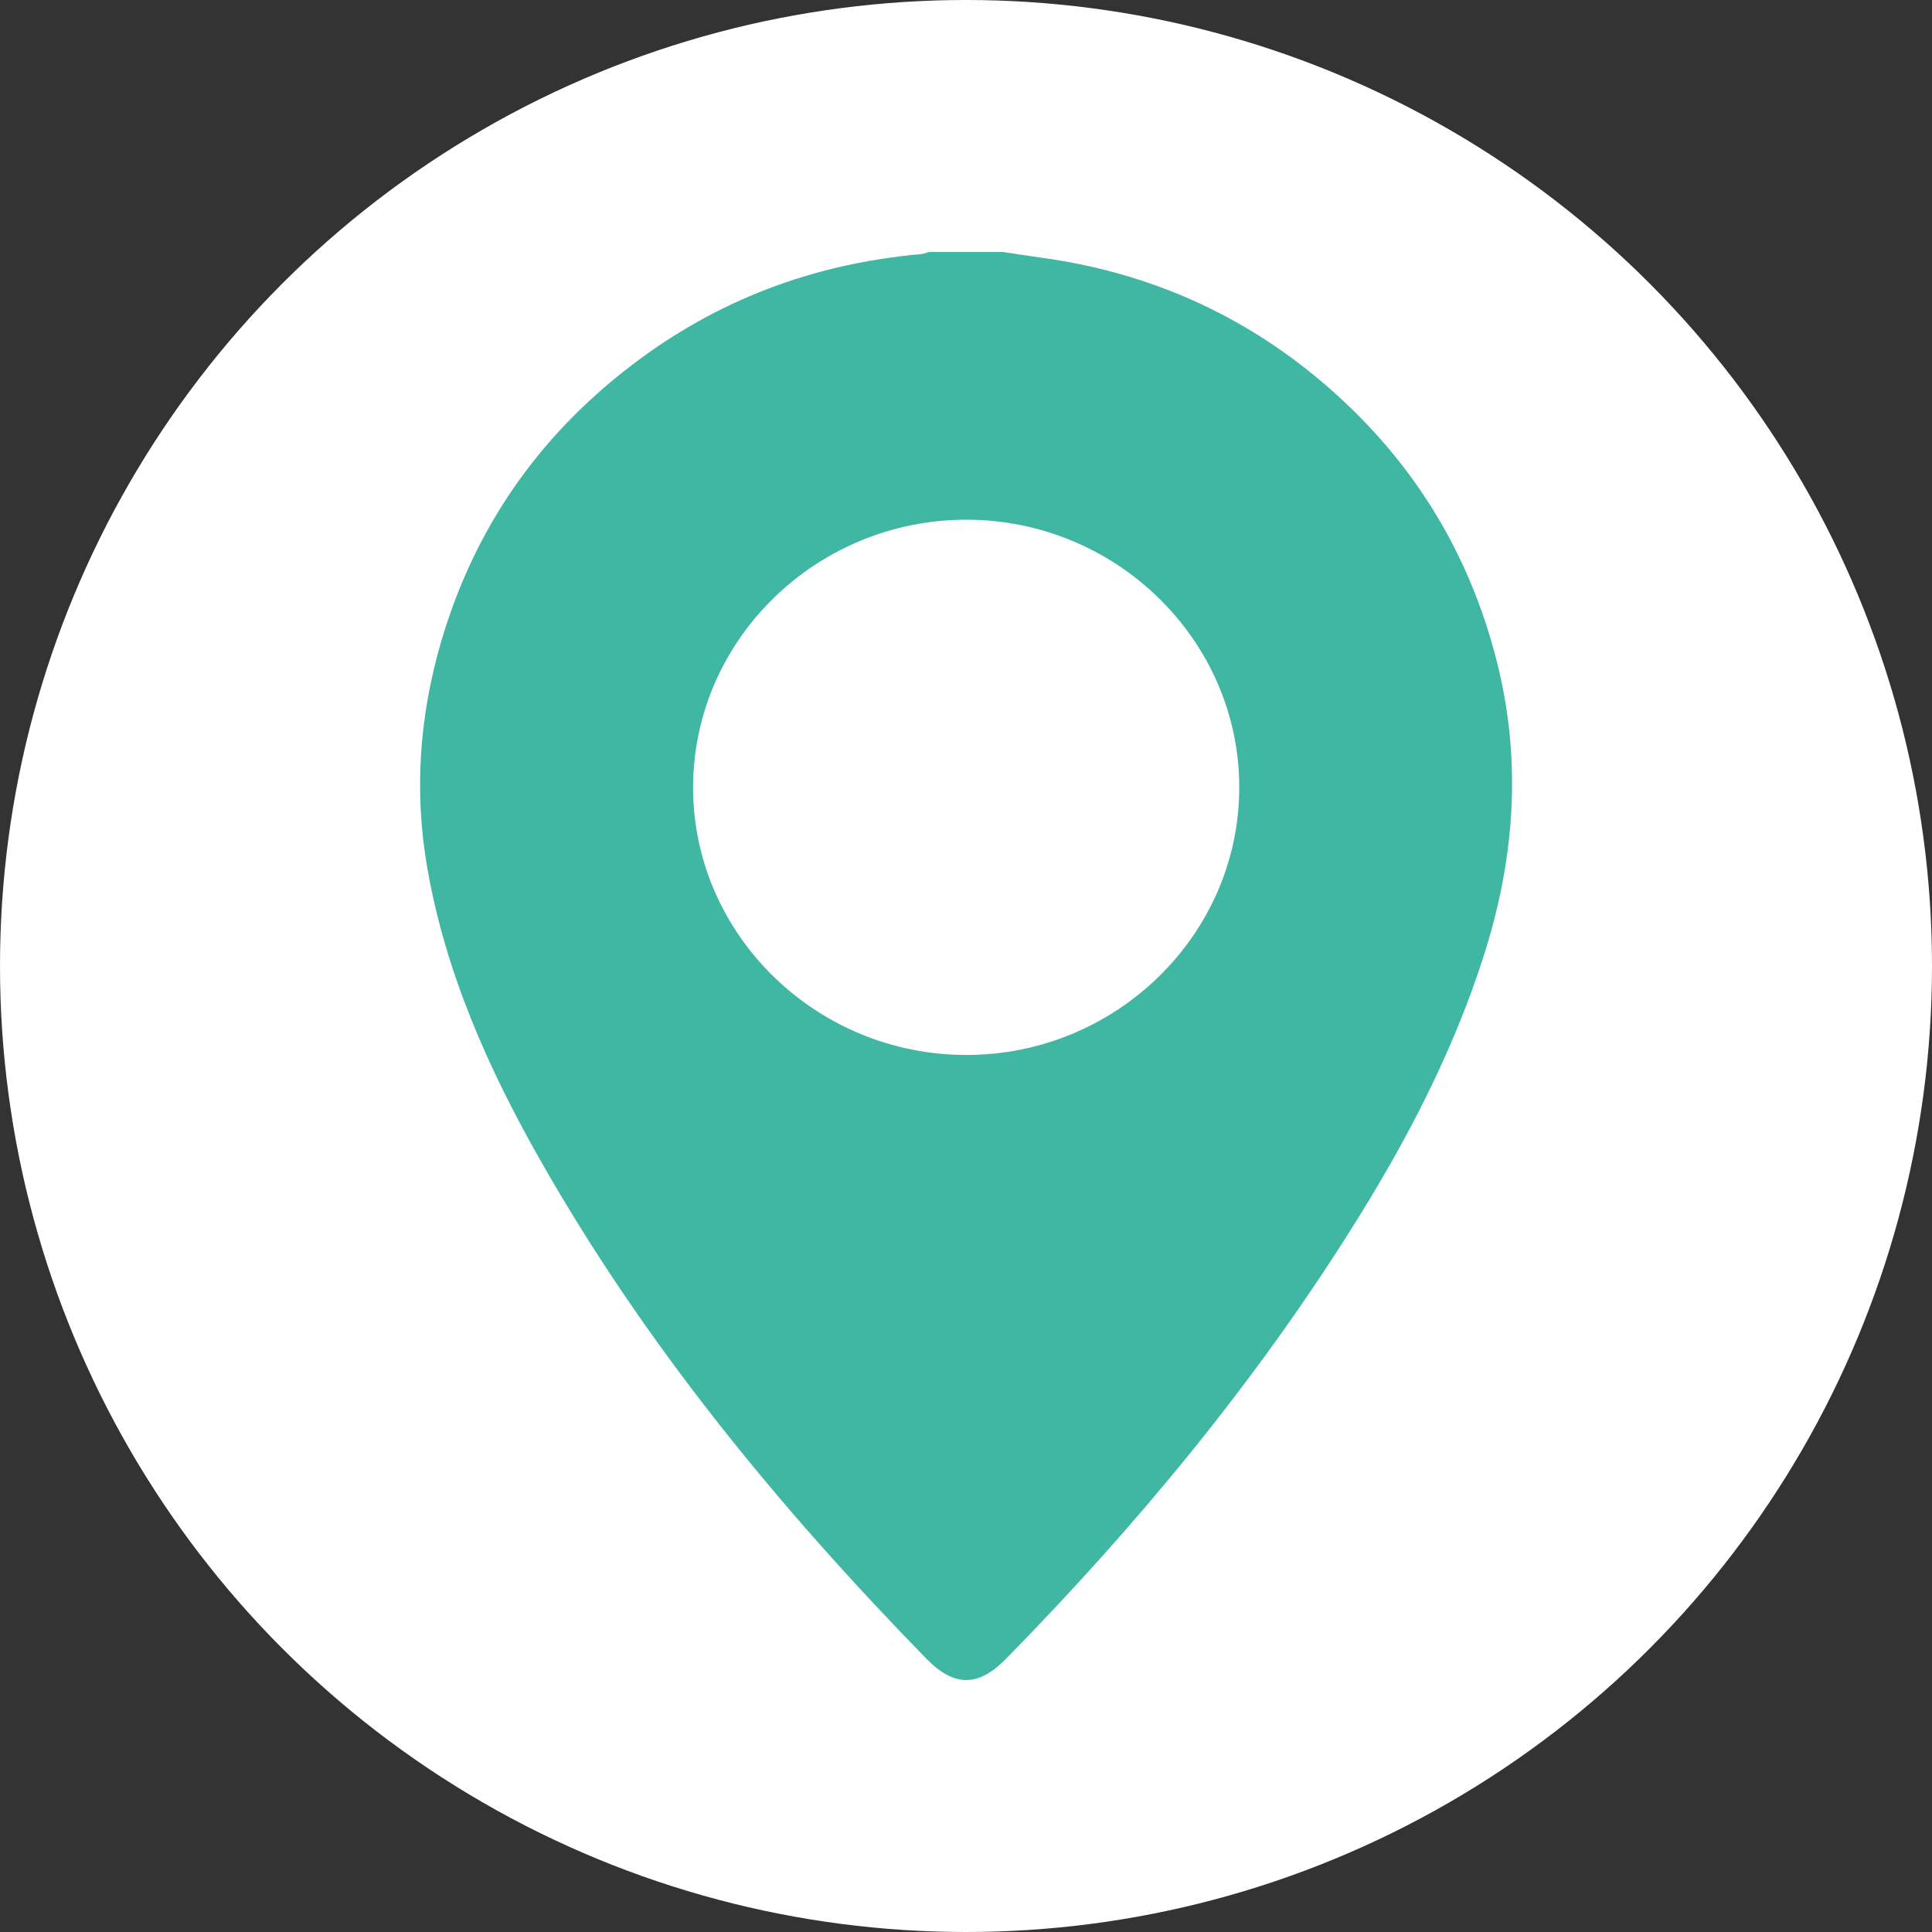
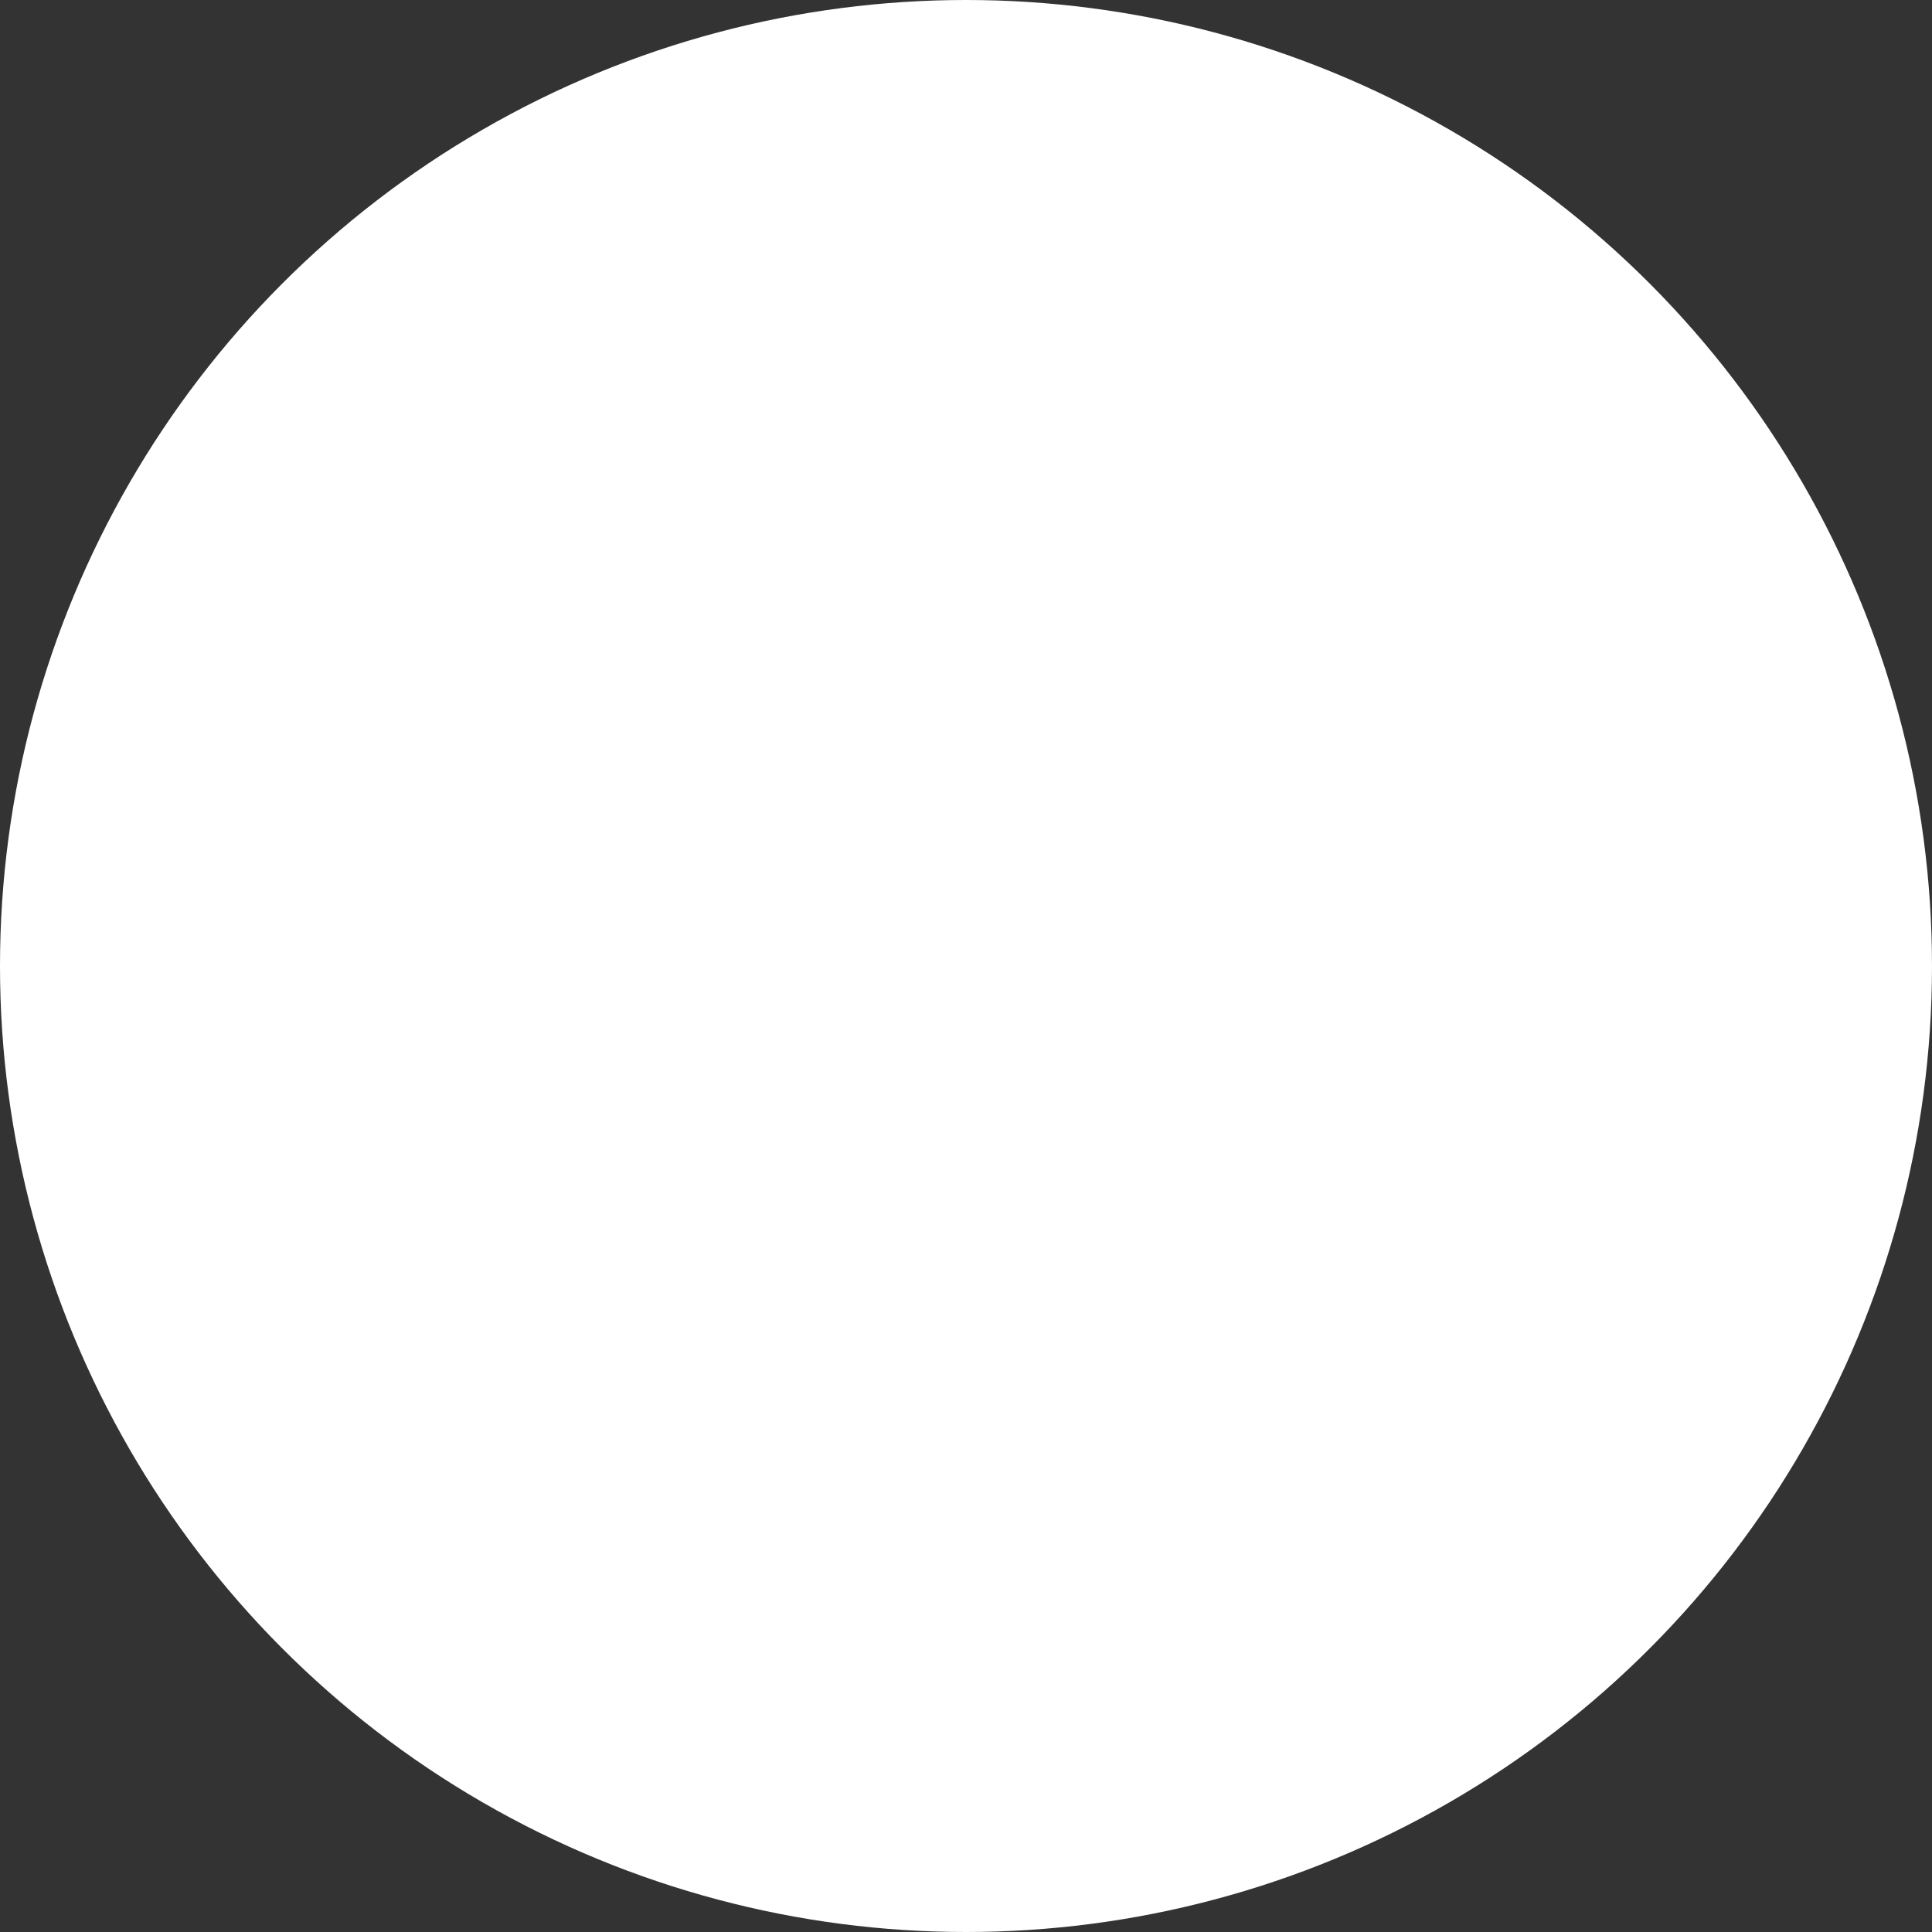
<svg xmlns="http://www.w3.org/2000/svg" width="23" height="23" viewBox="0 0 23 23" fill="none">
  <rect x="0" y="0" width="23" height="23" fill="#333333" stroke="none" />
  <circle cx="11.5" cy="11.5" r="11.5" fill="white" />
  <g clip-path="url(#clip0_1875_268843)">
-     <path d="M11.942 3C12.092 3.022 12.242 3.046 12.392 3.067C13.838 3.264 15.078 3.877 16.107 4.883C16.976 5.733 17.547 6.757 17.833 7.93C18.12 9.108 18.025 10.265 17.653 11.412C17.286 12.547 16.737 13.597 16.103 14.605C14.93 16.473 13.527 18.166 11.979 19.745C11.646 20.085 11.359 20.086 11.027 19.745C9.266 17.94 7.678 16.006 6.435 13.817C5.813 12.723 5.304 11.582 5.087 10.333C4.928 9.422 4.993 8.525 5.251 7.642C5.642 6.304 6.399 5.203 7.521 4.347C8.534 3.572 9.686 3.138 10.966 3.025C10.998 3.022 11.03 3.009 11.062 3C11.355 3 11.649 3 11.942 3ZM14.753 9.373C14.753 7.62 13.286 6.184 11.498 6.187C9.714 6.191 8.258 7.616 8.251 9.365C8.245 11.117 9.708 12.556 11.498 12.559C13.286 12.563 14.754 11.127 14.753 9.373Z" fill="#40B7A3" />
-   </g>
+     </g>
  <defs>
    <clipPath id="clip0_1875_268843">
-       <rect width="13" height="17" fill="white" transform="translate(5 3)" />
-     </clipPath>
+       </clipPath>
  </defs>
</svg>